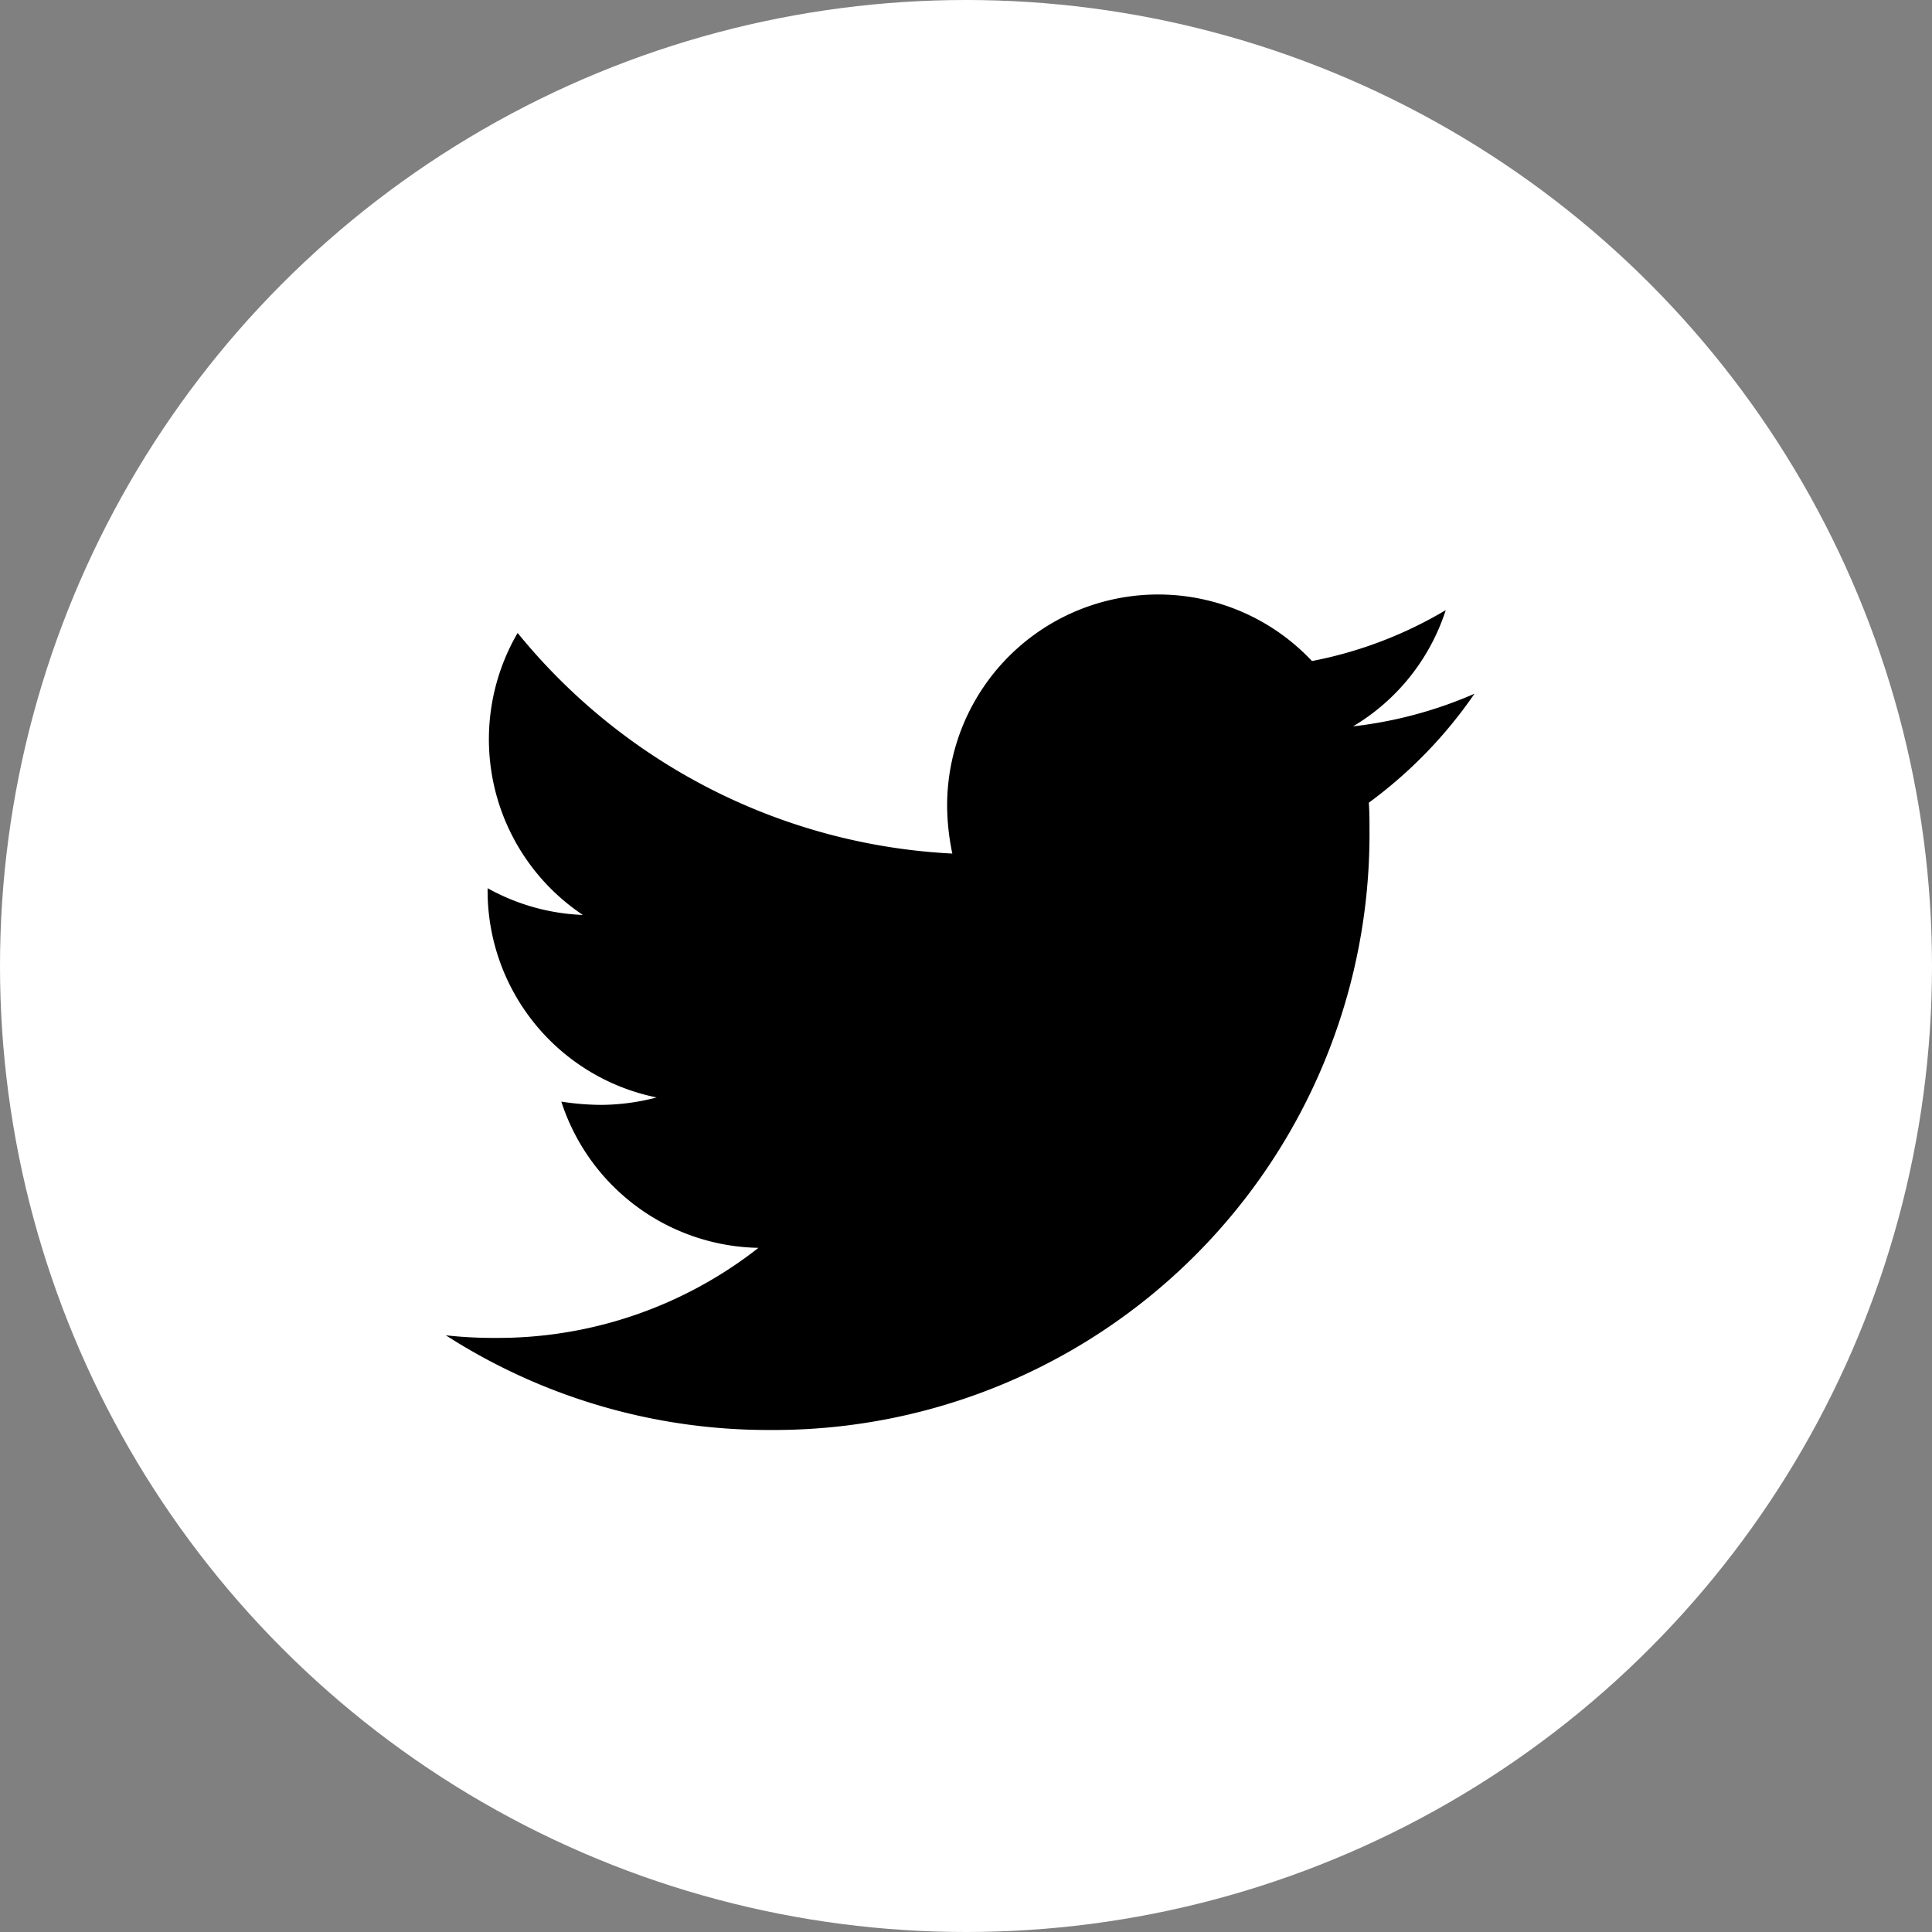
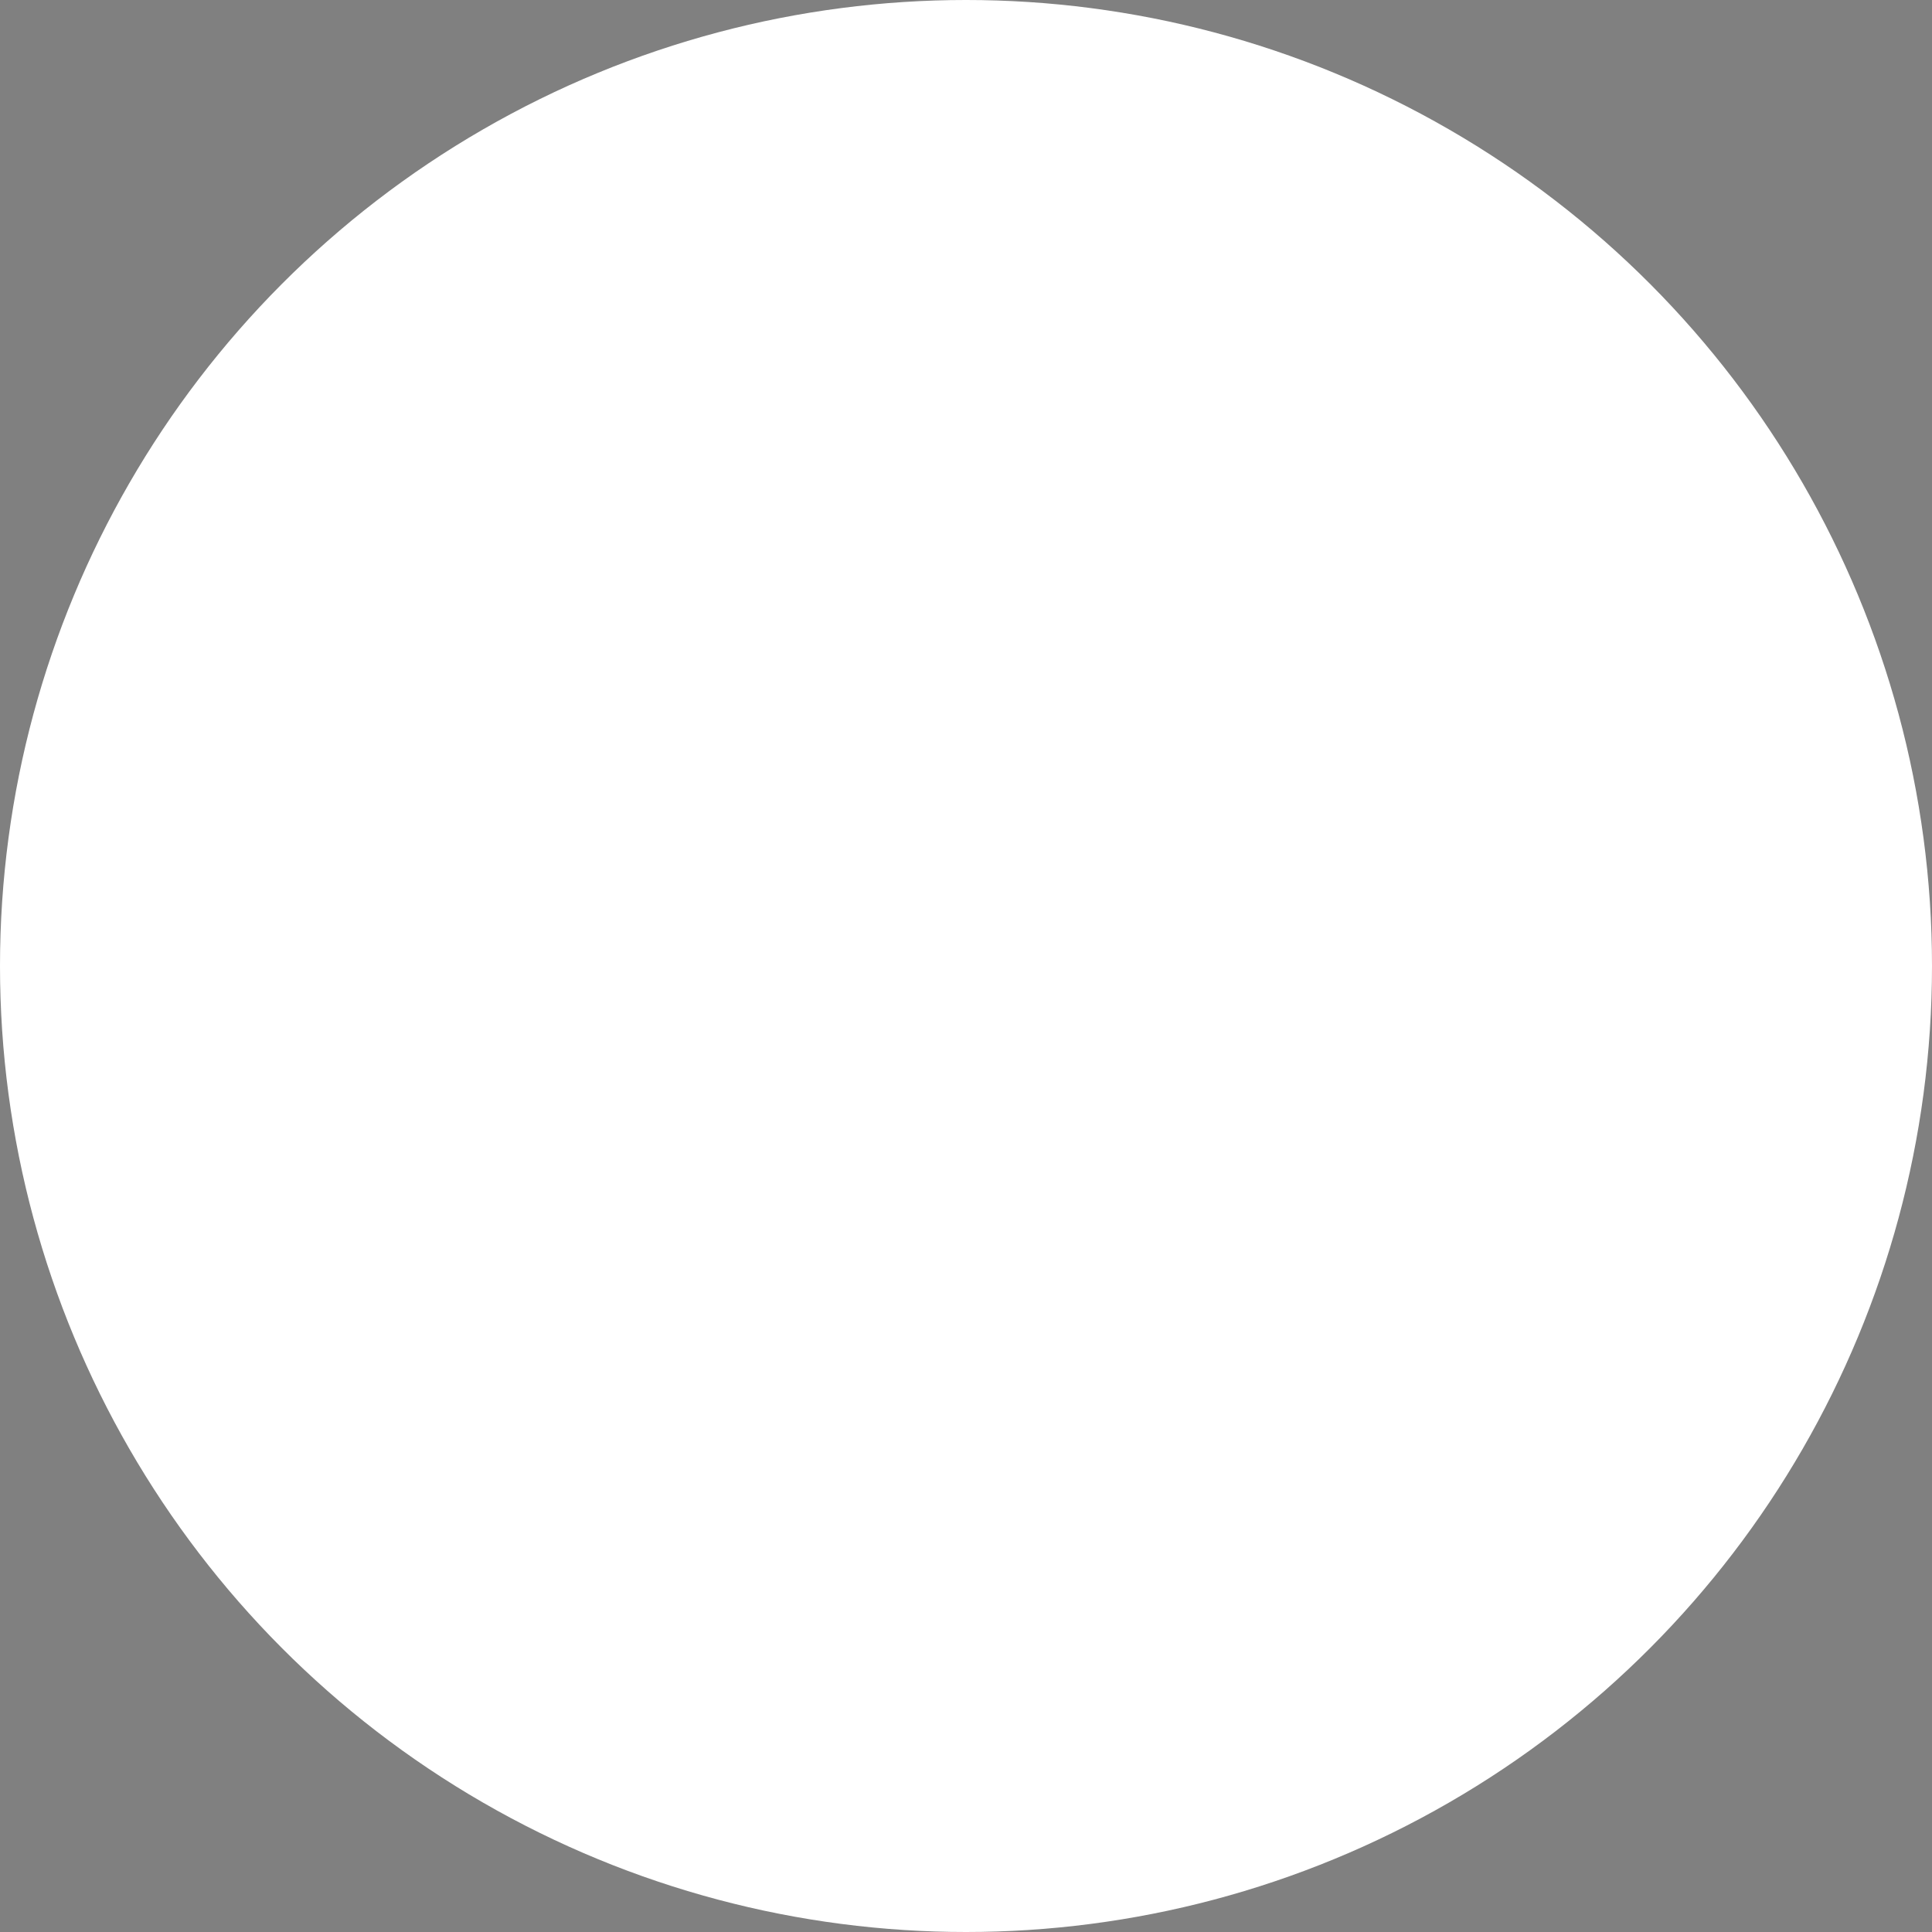
<svg xmlns="http://www.w3.org/2000/svg" width="26" height="26" viewBox="0 0 26 26">
  <rect x="0" y="0" width="26" height="26" fill="#808080" stroke="none" />
  <g id="グループ_130" data-name="グループ 130" transform="translate(-1343 -664)">
    <circle id="楕円形_8" data-name="楕円形 8" cx="13" cy="13" r="13" transform="translate(1343 664)" fill="#fff" />
-     <path id="twitter-brands" d="M12.421,50.884c.009.123.009.246.009.369a8.017,8.017,0,0,1-8.073,8.073A8.018,8.018,0,0,1,0,58.052a5.868,5.868,0,0,0,.685.035,5.682,5.682,0,0,0,3.522-1.212,2.842,2.842,0,0,1-2.653-1.968,3.578,3.578,0,0,0,.536.044,3,3,0,0,0,.747-.1A2.838,2.838,0,0,1,.562,52.07v-.035a2.858,2.858,0,0,0,1.282.36A2.842,2.842,0,0,1,.966,48.6a8.065,8.065,0,0,0,5.85,2.969,3.2,3.2,0,0,1-.07-.65,2.84,2.84,0,0,1,4.91-1.941,5.586,5.586,0,0,0,1.8-.685,2.83,2.83,0,0,1-1.247,1.564,5.688,5.688,0,0,0,1.634-.439,6.1,6.1,0,0,1-1.423,1.467Z" transform="translate(1349 623.918)" />
  </g>
</svg>